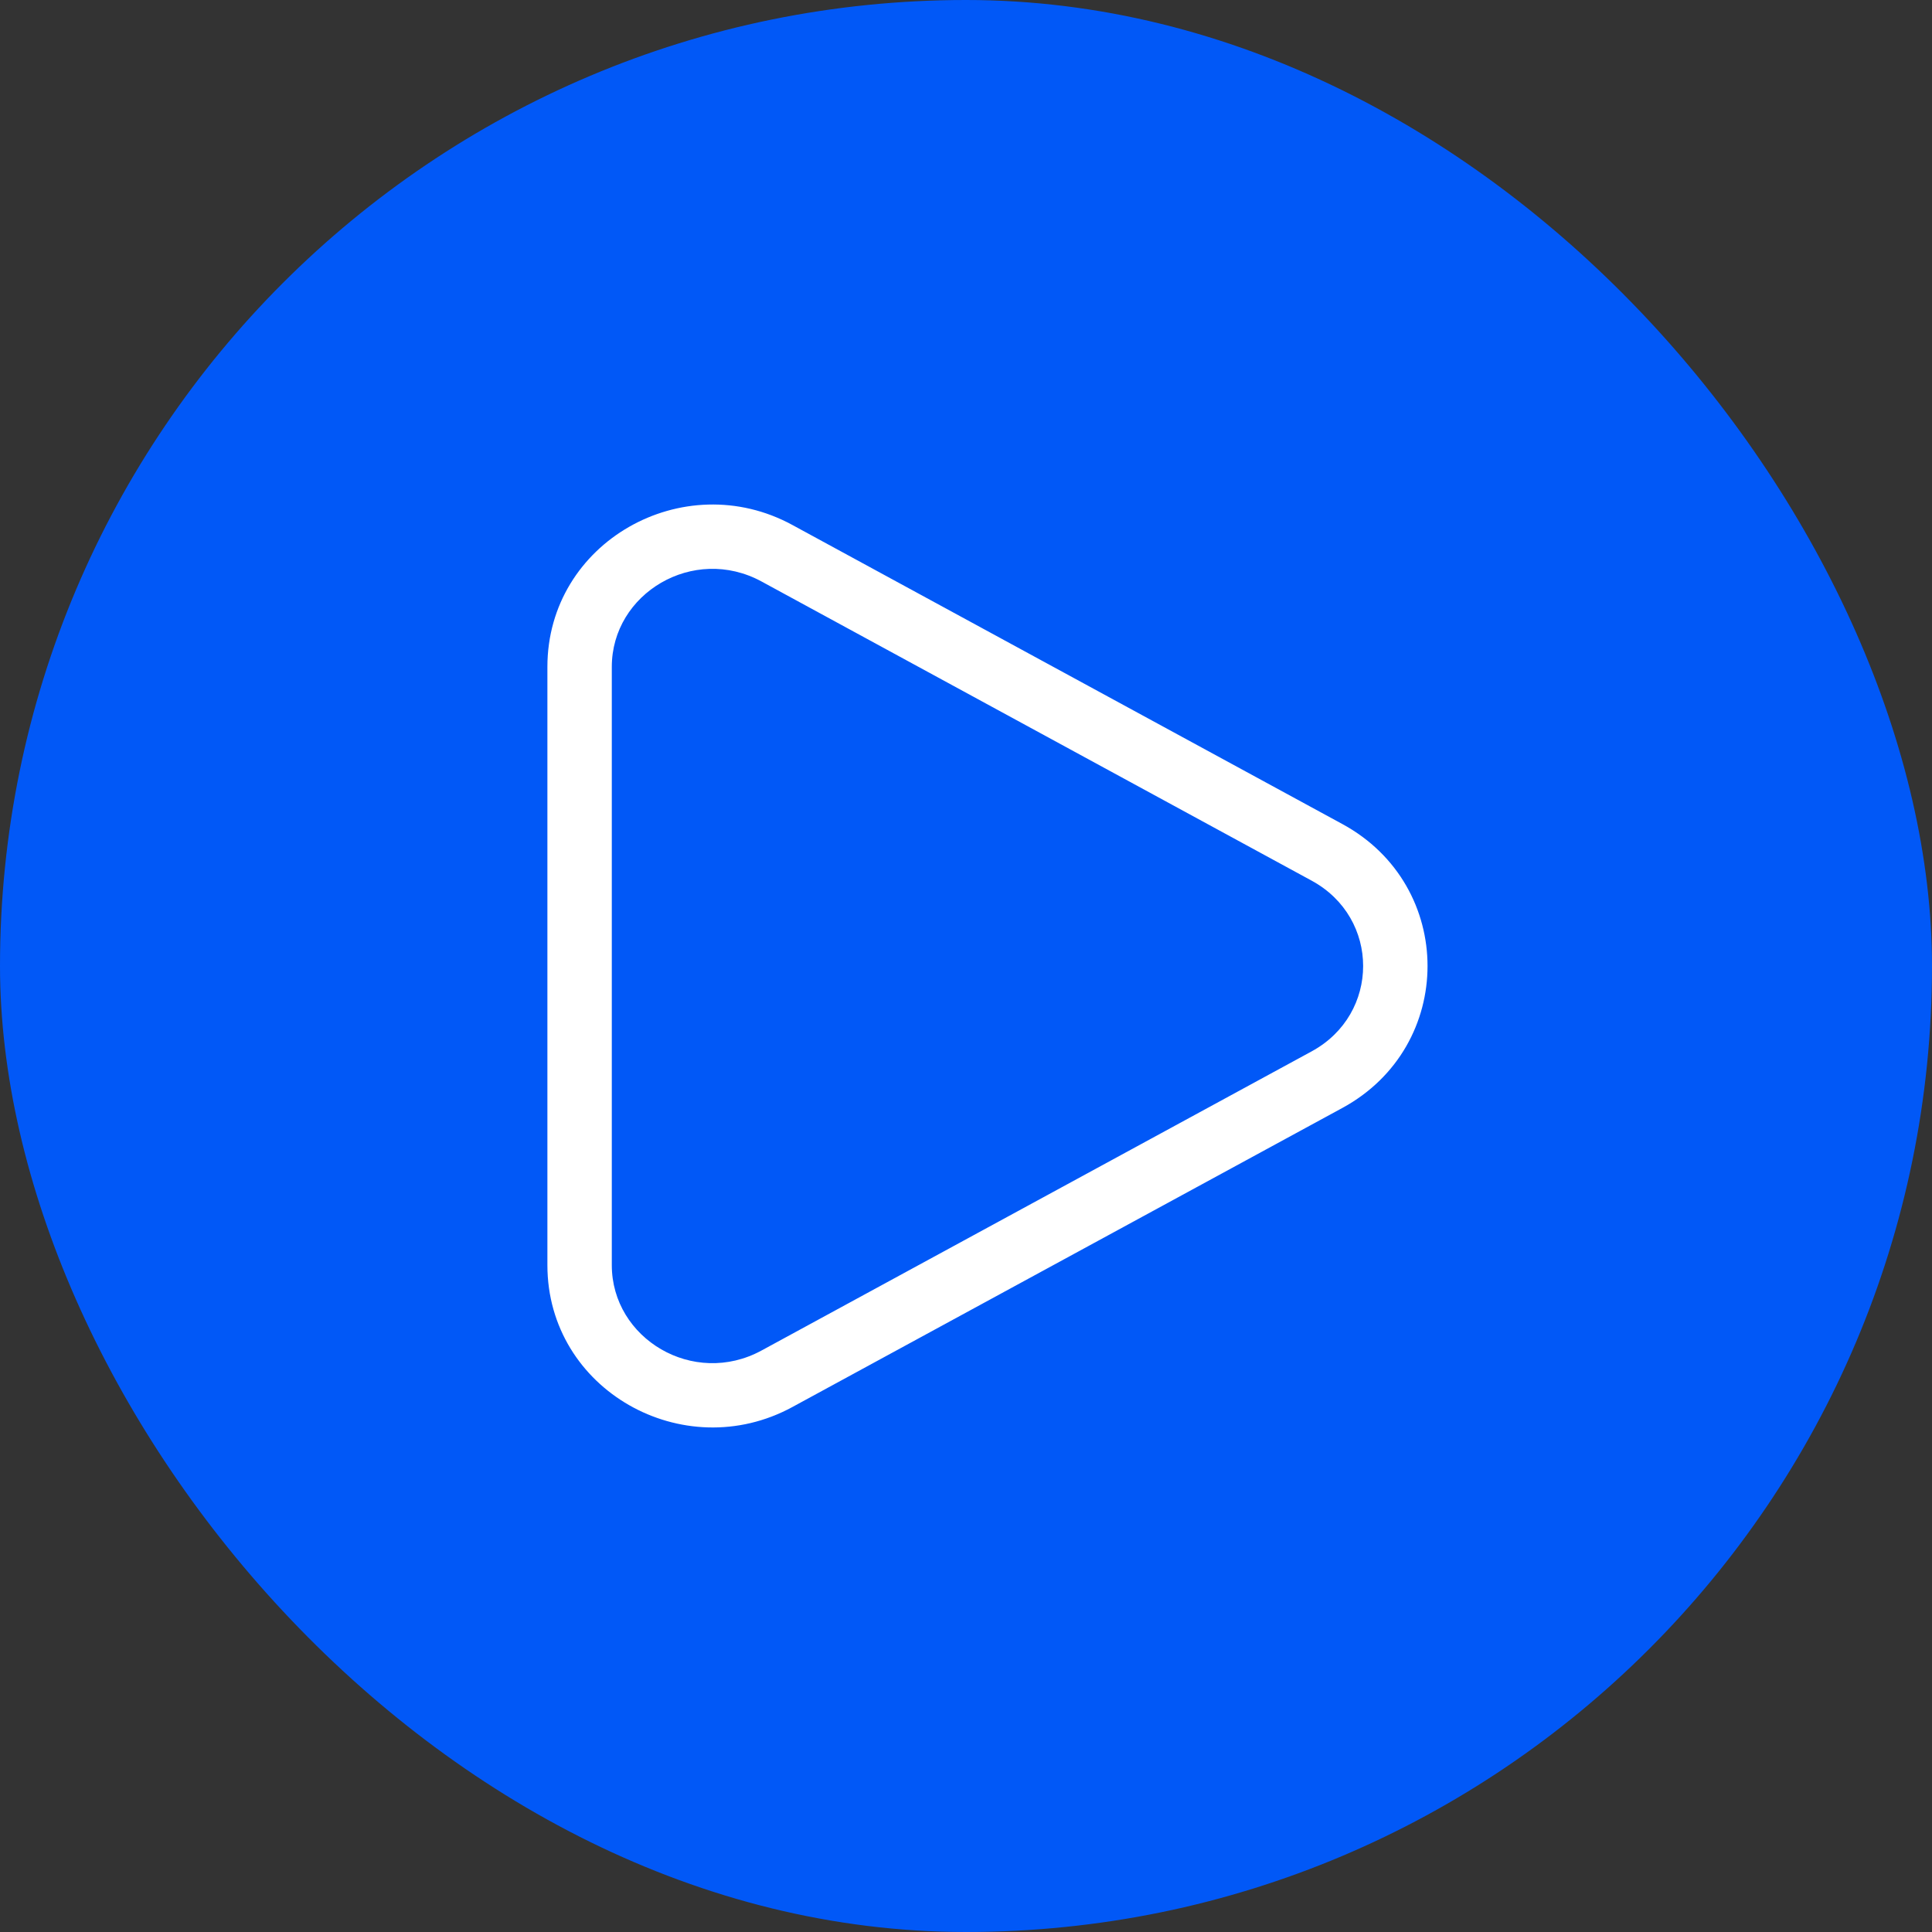
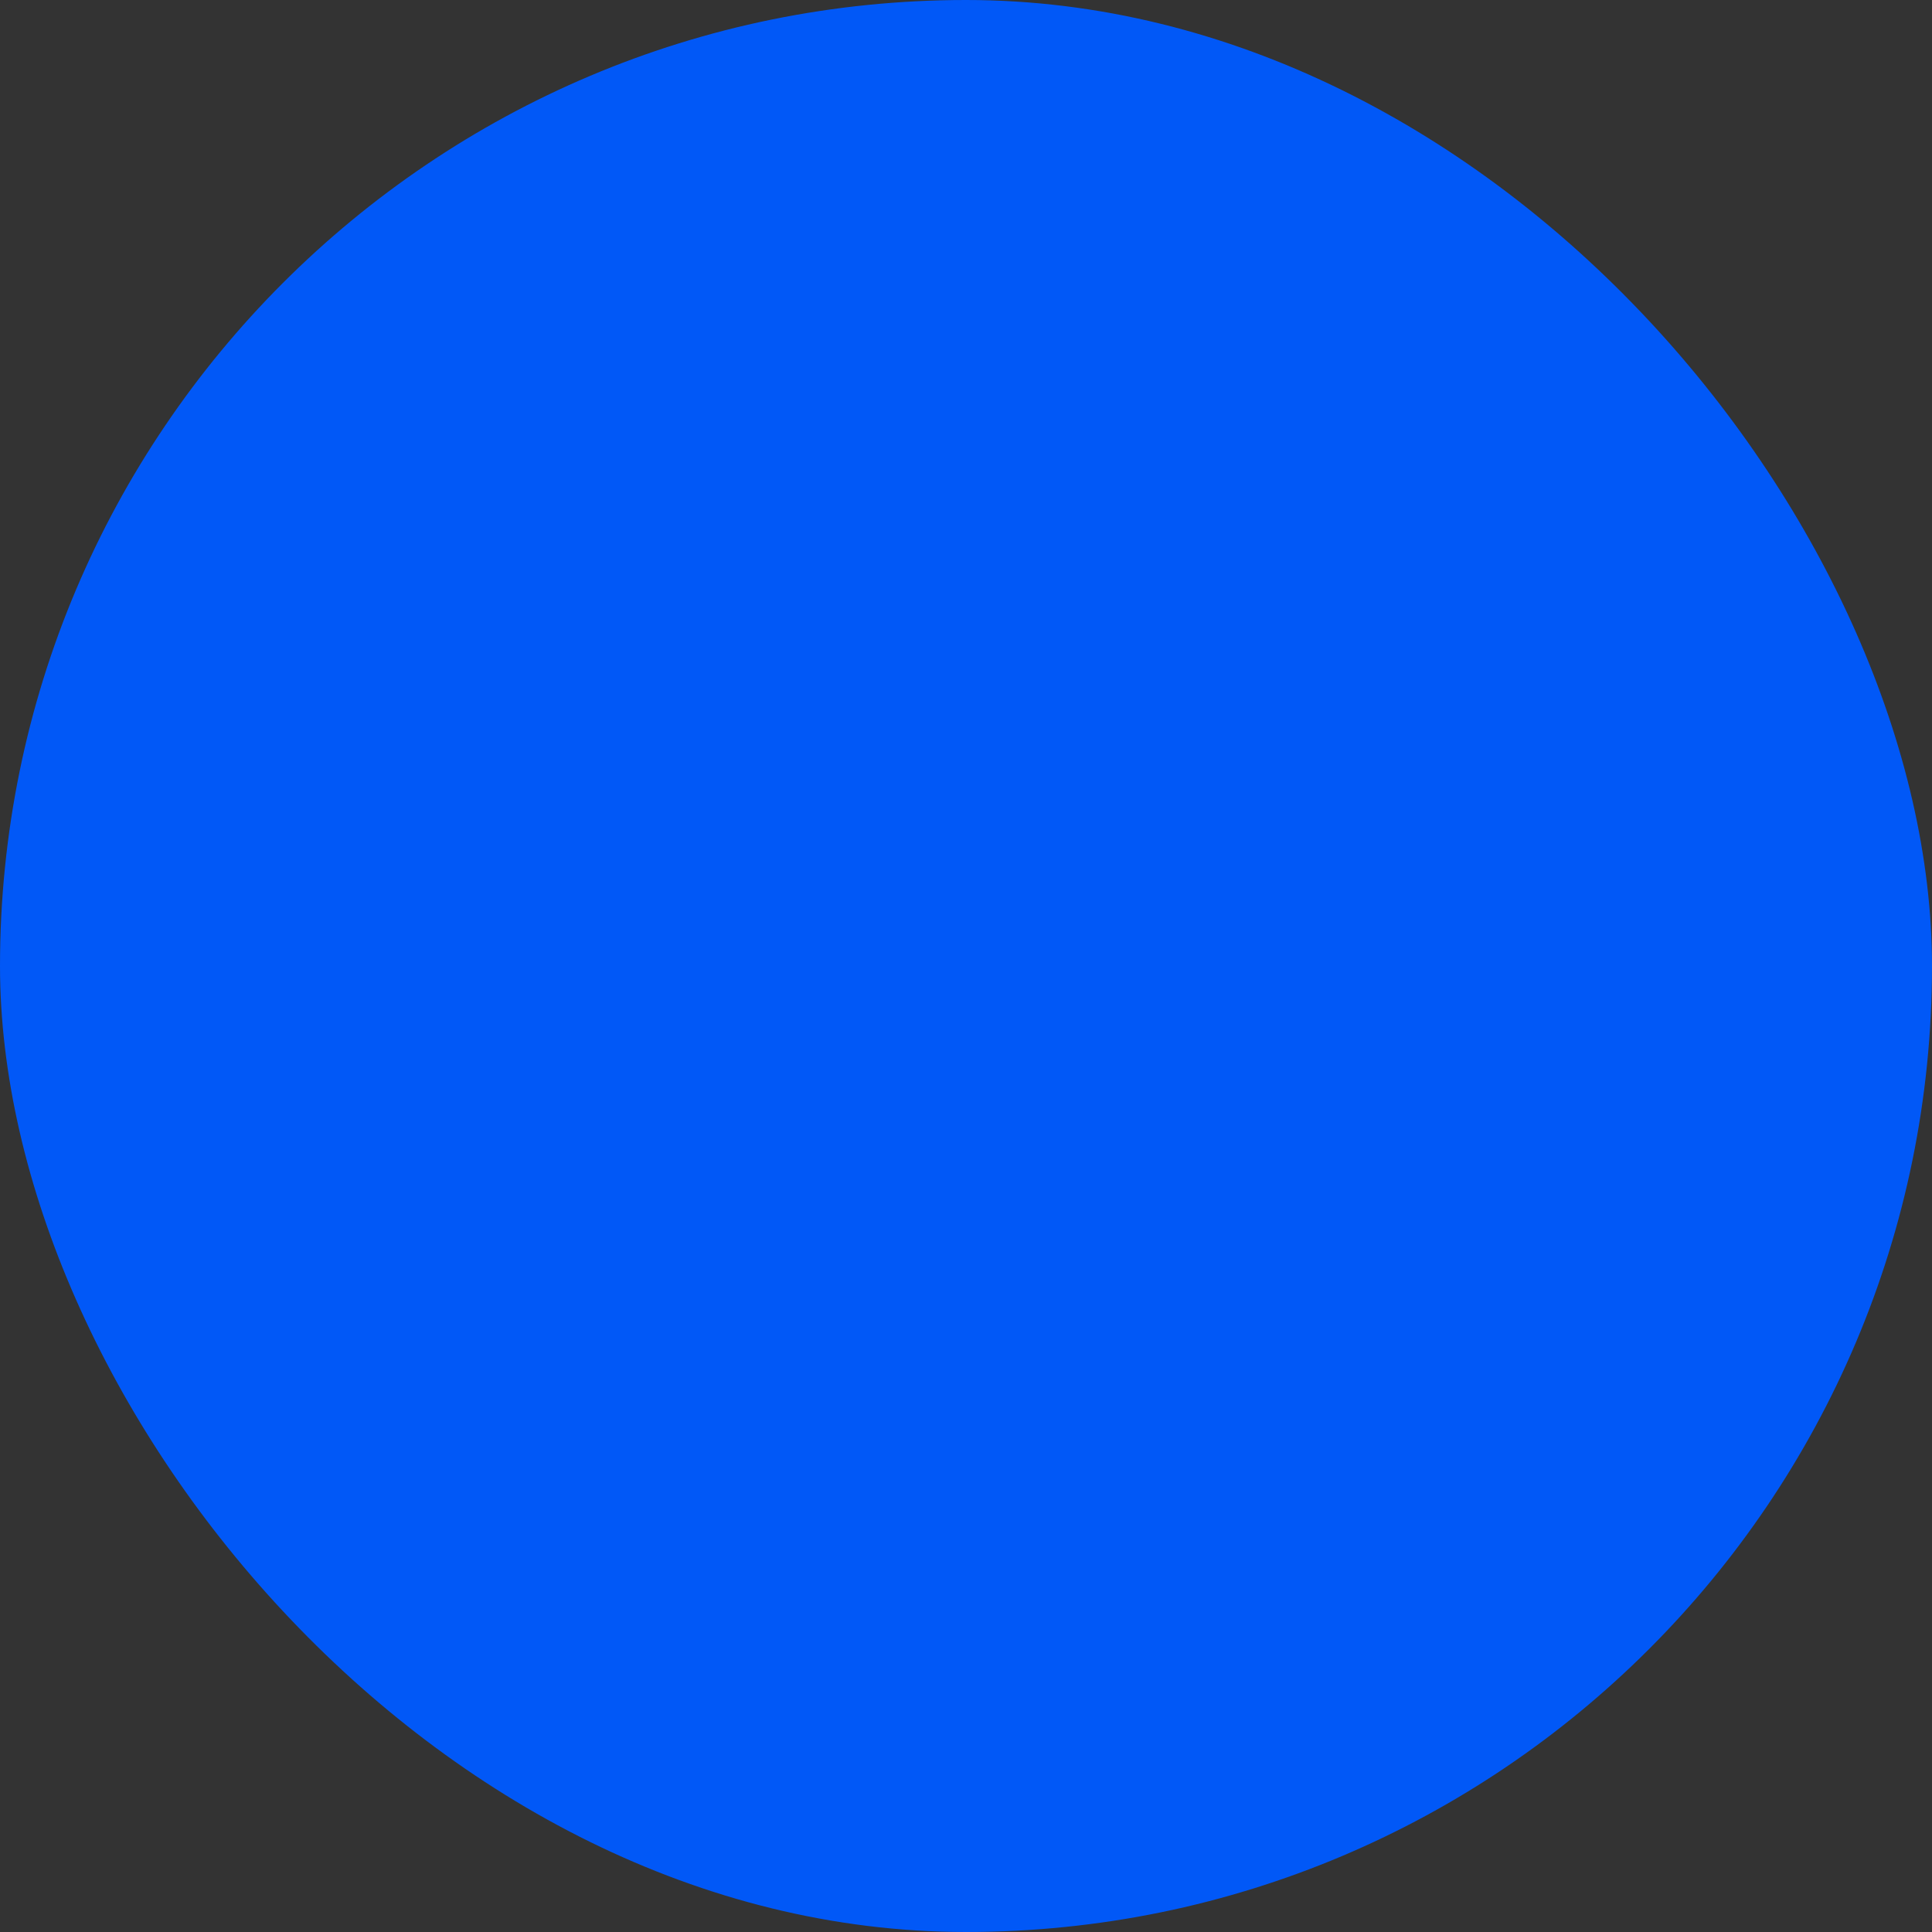
<svg xmlns="http://www.w3.org/2000/svg" width="60" height="60" viewBox="0 0 60 60" fill="none">
  <rect x="0" y="0" width="60" height="60" fill="#333333" stroke="none" />
  <rect width="60" height="60" rx="30" fill="#0158F7" />
-   <path fill-rule="evenodd" clip-rule="evenodd" d="M23.651 18.059C21.536 16.909 19 18.427 19 20.711V39.289C19 41.575 21.536 43.091 23.651 41.941L40.733 32.652C42.867 31.492 42.867 28.508 40.733 27.349L23.651 18.059ZM17 20.711C17 16.837 21.223 14.461 24.607 16.303L41.689 25.592C45.215 27.509 45.215 32.491 41.689 34.408L24.607 43.697C21.223 45.537 17 43.164 17 39.289V20.711Z" fill="white" />
</svg>